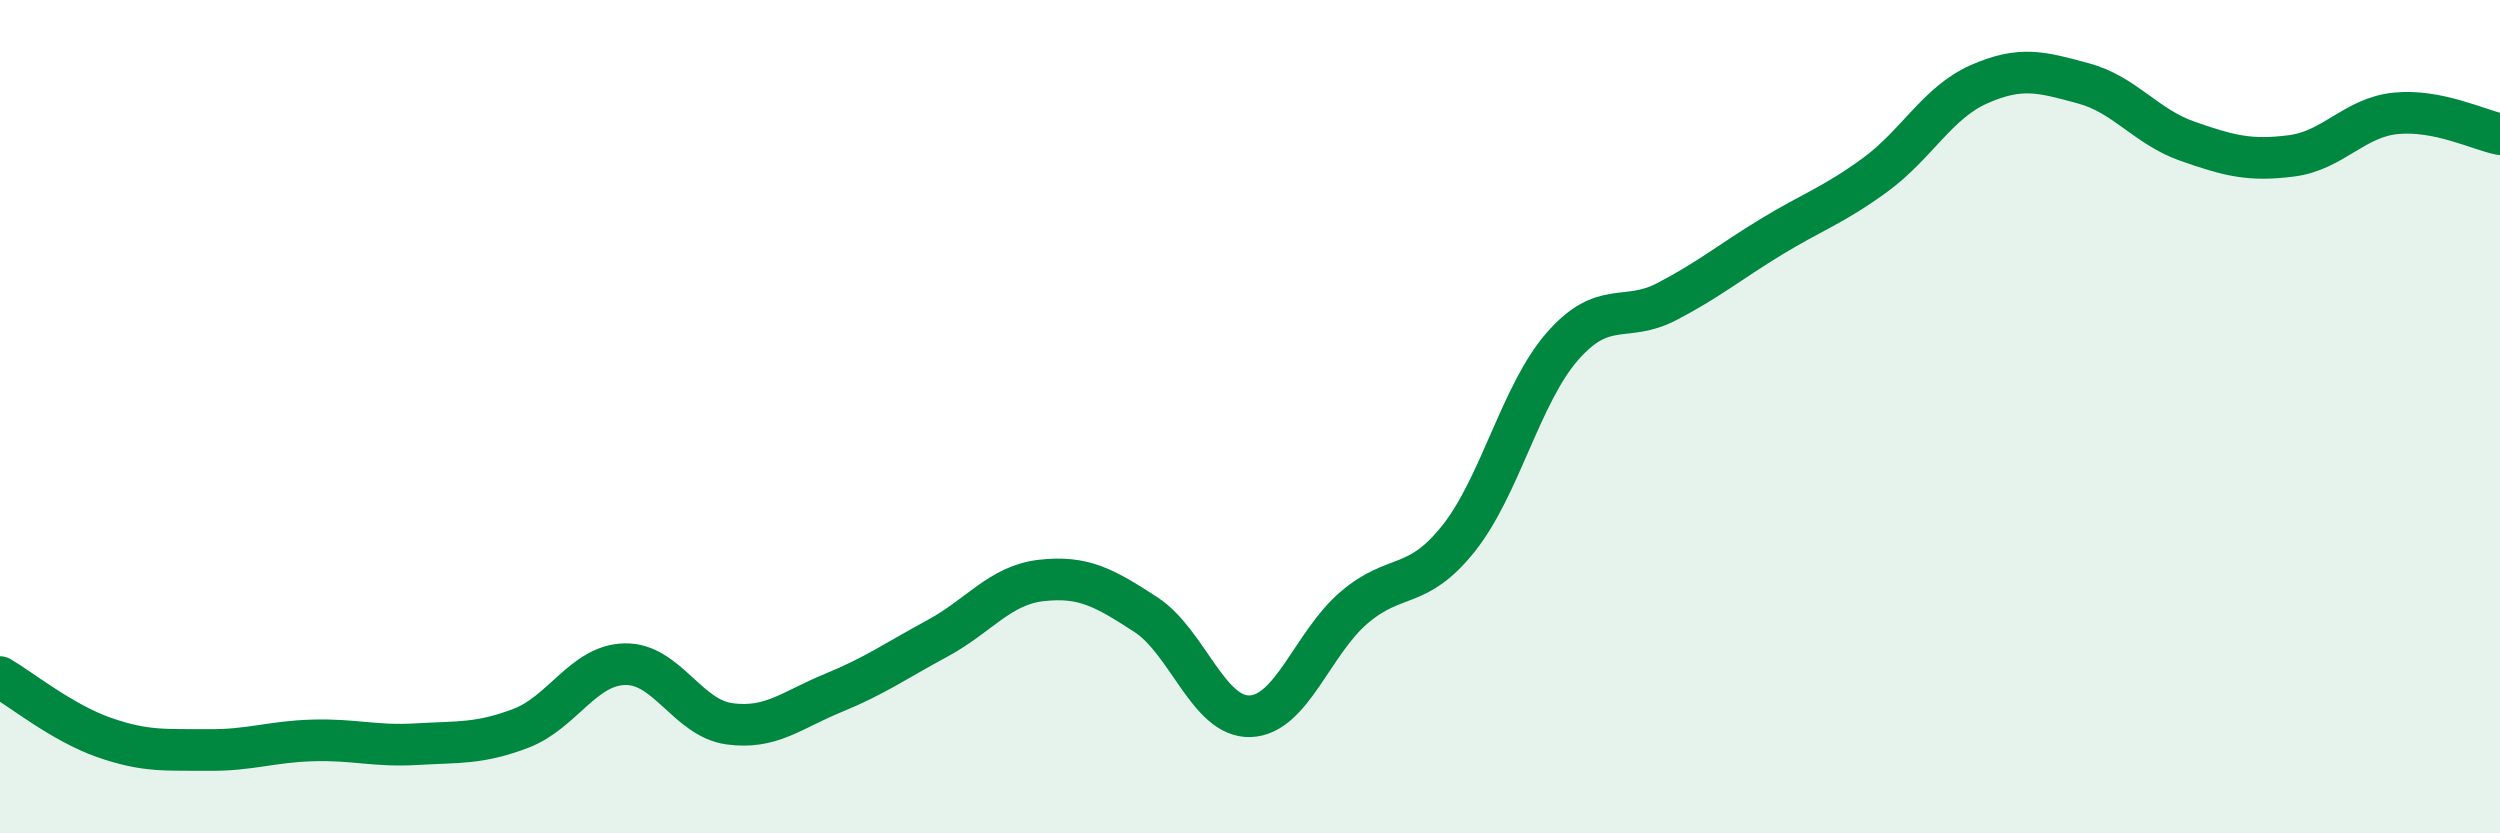
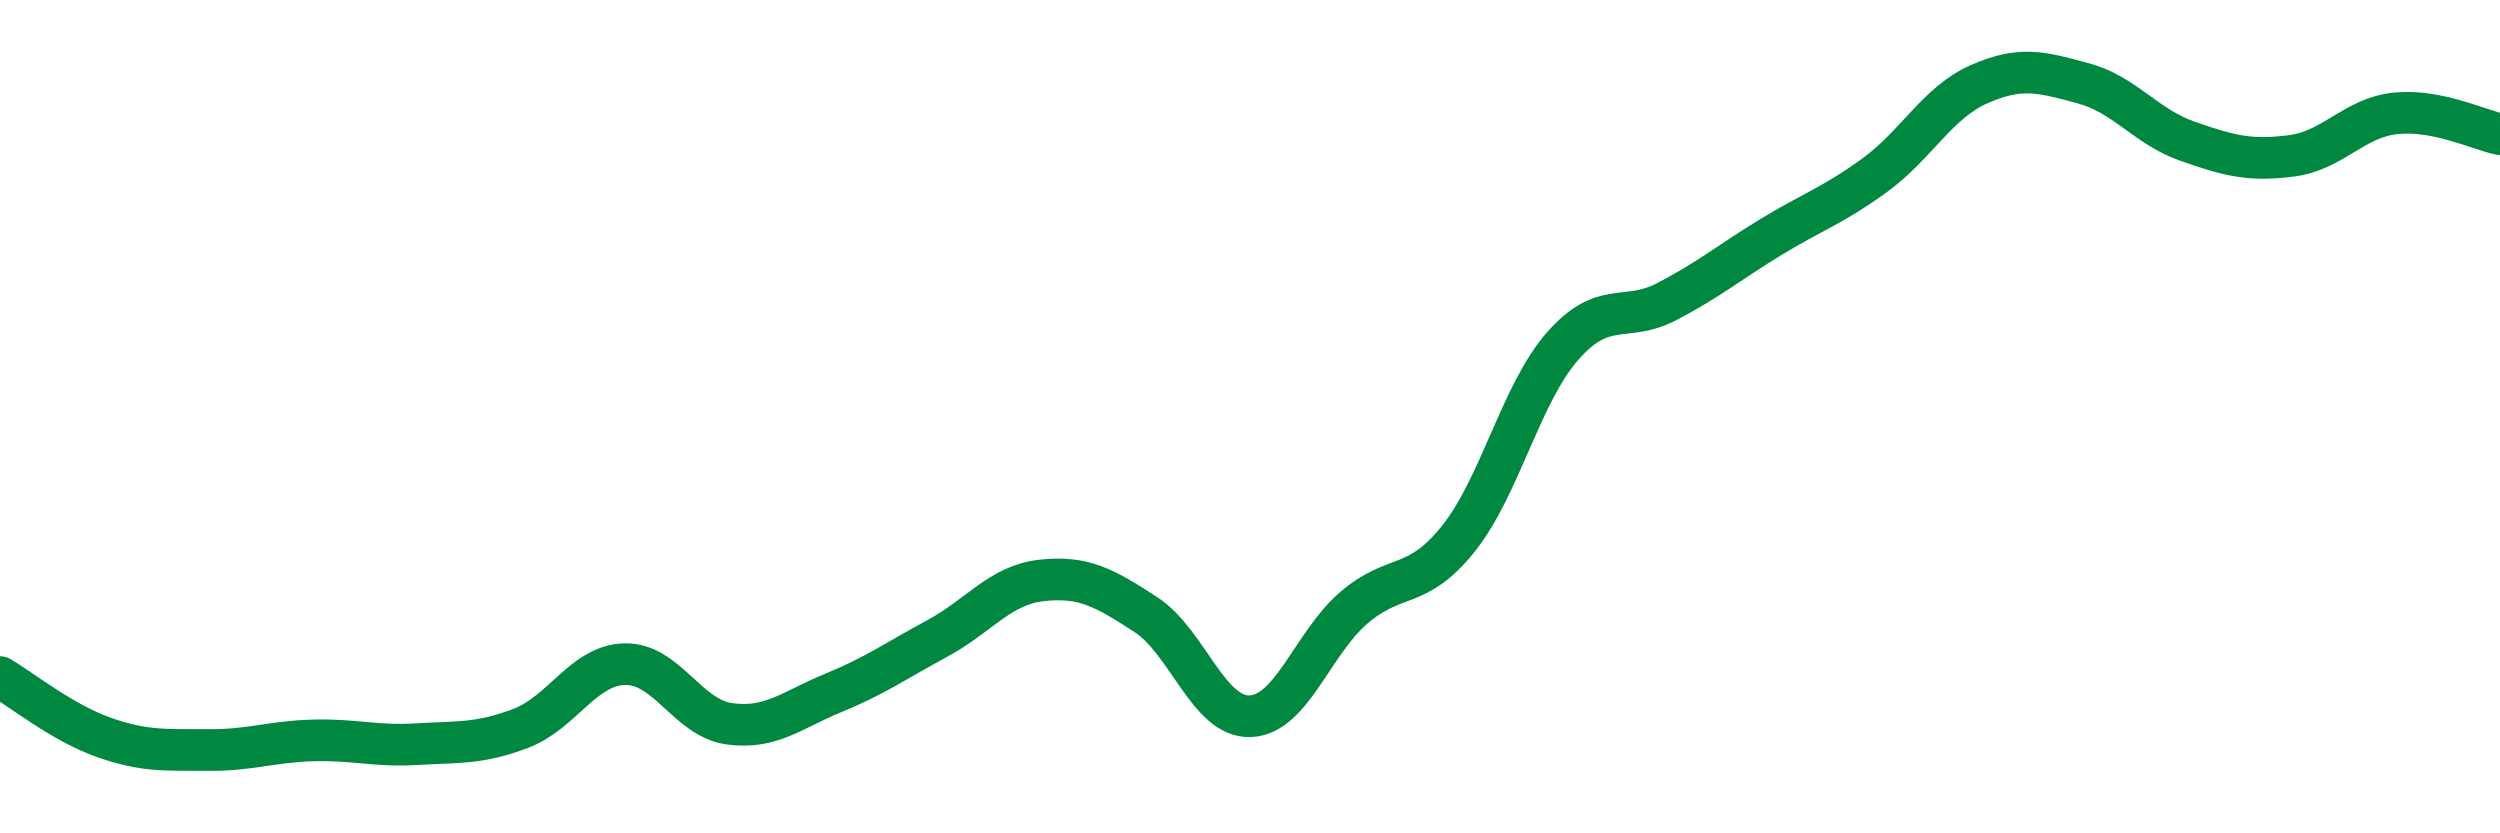
<svg xmlns="http://www.w3.org/2000/svg" width="60" height="20" viewBox="0 0 60 20">
-   <path d="M 0,16.25 C 0.5,16.54 1.5,17.35 2.5,17.7 C 3.5,18.05 4,17.99 5,18 C 6,18.01 6.5,17.8 7.5,17.77 C 8.5,17.74 9,17.92 10,17.86 C 11,17.8 11.5,17.86 12.5,17.48 C 13.5,17.1 14,15.96 15,15.94 C 16,15.92 16.5,17.23 17.5,17.37 C 18.5,17.51 19,17.04 20,16.63 C 21,16.22 21.5,15.86 22.5,15.32 C 23.5,14.78 24,14.04 25,13.93 C 26,13.82 26.5,14.1 27.5,14.75 C 28.5,15.4 29,17.22 30,17.19 C 31,17.16 31.5,15.43 32.5,14.58 C 33.5,13.73 34,14.18 35,12.93 C 36,11.68 36.5,9.45 37.5,8.31 C 38.5,7.17 39,7.76 40,7.24 C 41,6.72 41.5,6.3 42.5,5.69 C 43.5,5.08 44,4.93 45,4.2 C 46,3.47 46.5,2.46 47.5,2.02 C 48.5,1.58 49,1.73 50,2 C 51,2.27 51.5,3.04 52.5,3.39 C 53.5,3.74 54,3.87 55,3.74 C 56,3.61 56.5,2.82 57.5,2.72 C 58.5,2.62 59.5,3.12 60,3.22L60 20L0 20Z" fill="#008740" opacity="0.1" stroke-linecap="round" stroke-linejoin="round" />
  <path d="M 0,16.25 C 0.5,16.54 1.5,17.35 2.5,17.7 C 3.5,18.05 4,17.99 5,18 C 6,18.01 6.5,17.8 7.5,17.77 C 8.5,17.74 9,17.92 10,17.86 C 11,17.8 11.5,17.86 12.5,17.48 C 13.5,17.1 14,15.96 15,15.94 C 16,15.92 16.5,17.23 17.5,17.37 C 18.5,17.51 19,17.04 20,16.63 C 21,16.22 21.5,15.86 22.5,15.32 C 23.5,14.78 24,14.04 25,13.93 C 26,13.82 26.5,14.1 27.5,14.75 C 28.5,15.4 29,17.22 30,17.19 C 31,17.16 31.5,15.43 32.5,14.58 C 33.5,13.73 34,14.18 35,12.93 C 36,11.68 36.5,9.45 37.5,8.31 C 38.5,7.17 39,7.76 40,7.24 C 41,6.72 41.5,6.3 42.5,5.69 C 43.5,5.08 44,4.93 45,4.2 C 46,3.47 46.5,2.46 47.5,2.02 C 48.5,1.58 49,1.73 50,2 C 51,2.27 51.5,3.04 52.5,3.39 C 53.5,3.74 54,3.87 55,3.74 C 56,3.61 56.5,2.82 57.5,2.72 C 58.5,2.62 59.5,3.12 60,3.22" stroke="#008740" stroke-width="1" fill="none" stroke-linecap="round" stroke-linejoin="round" />
</svg>